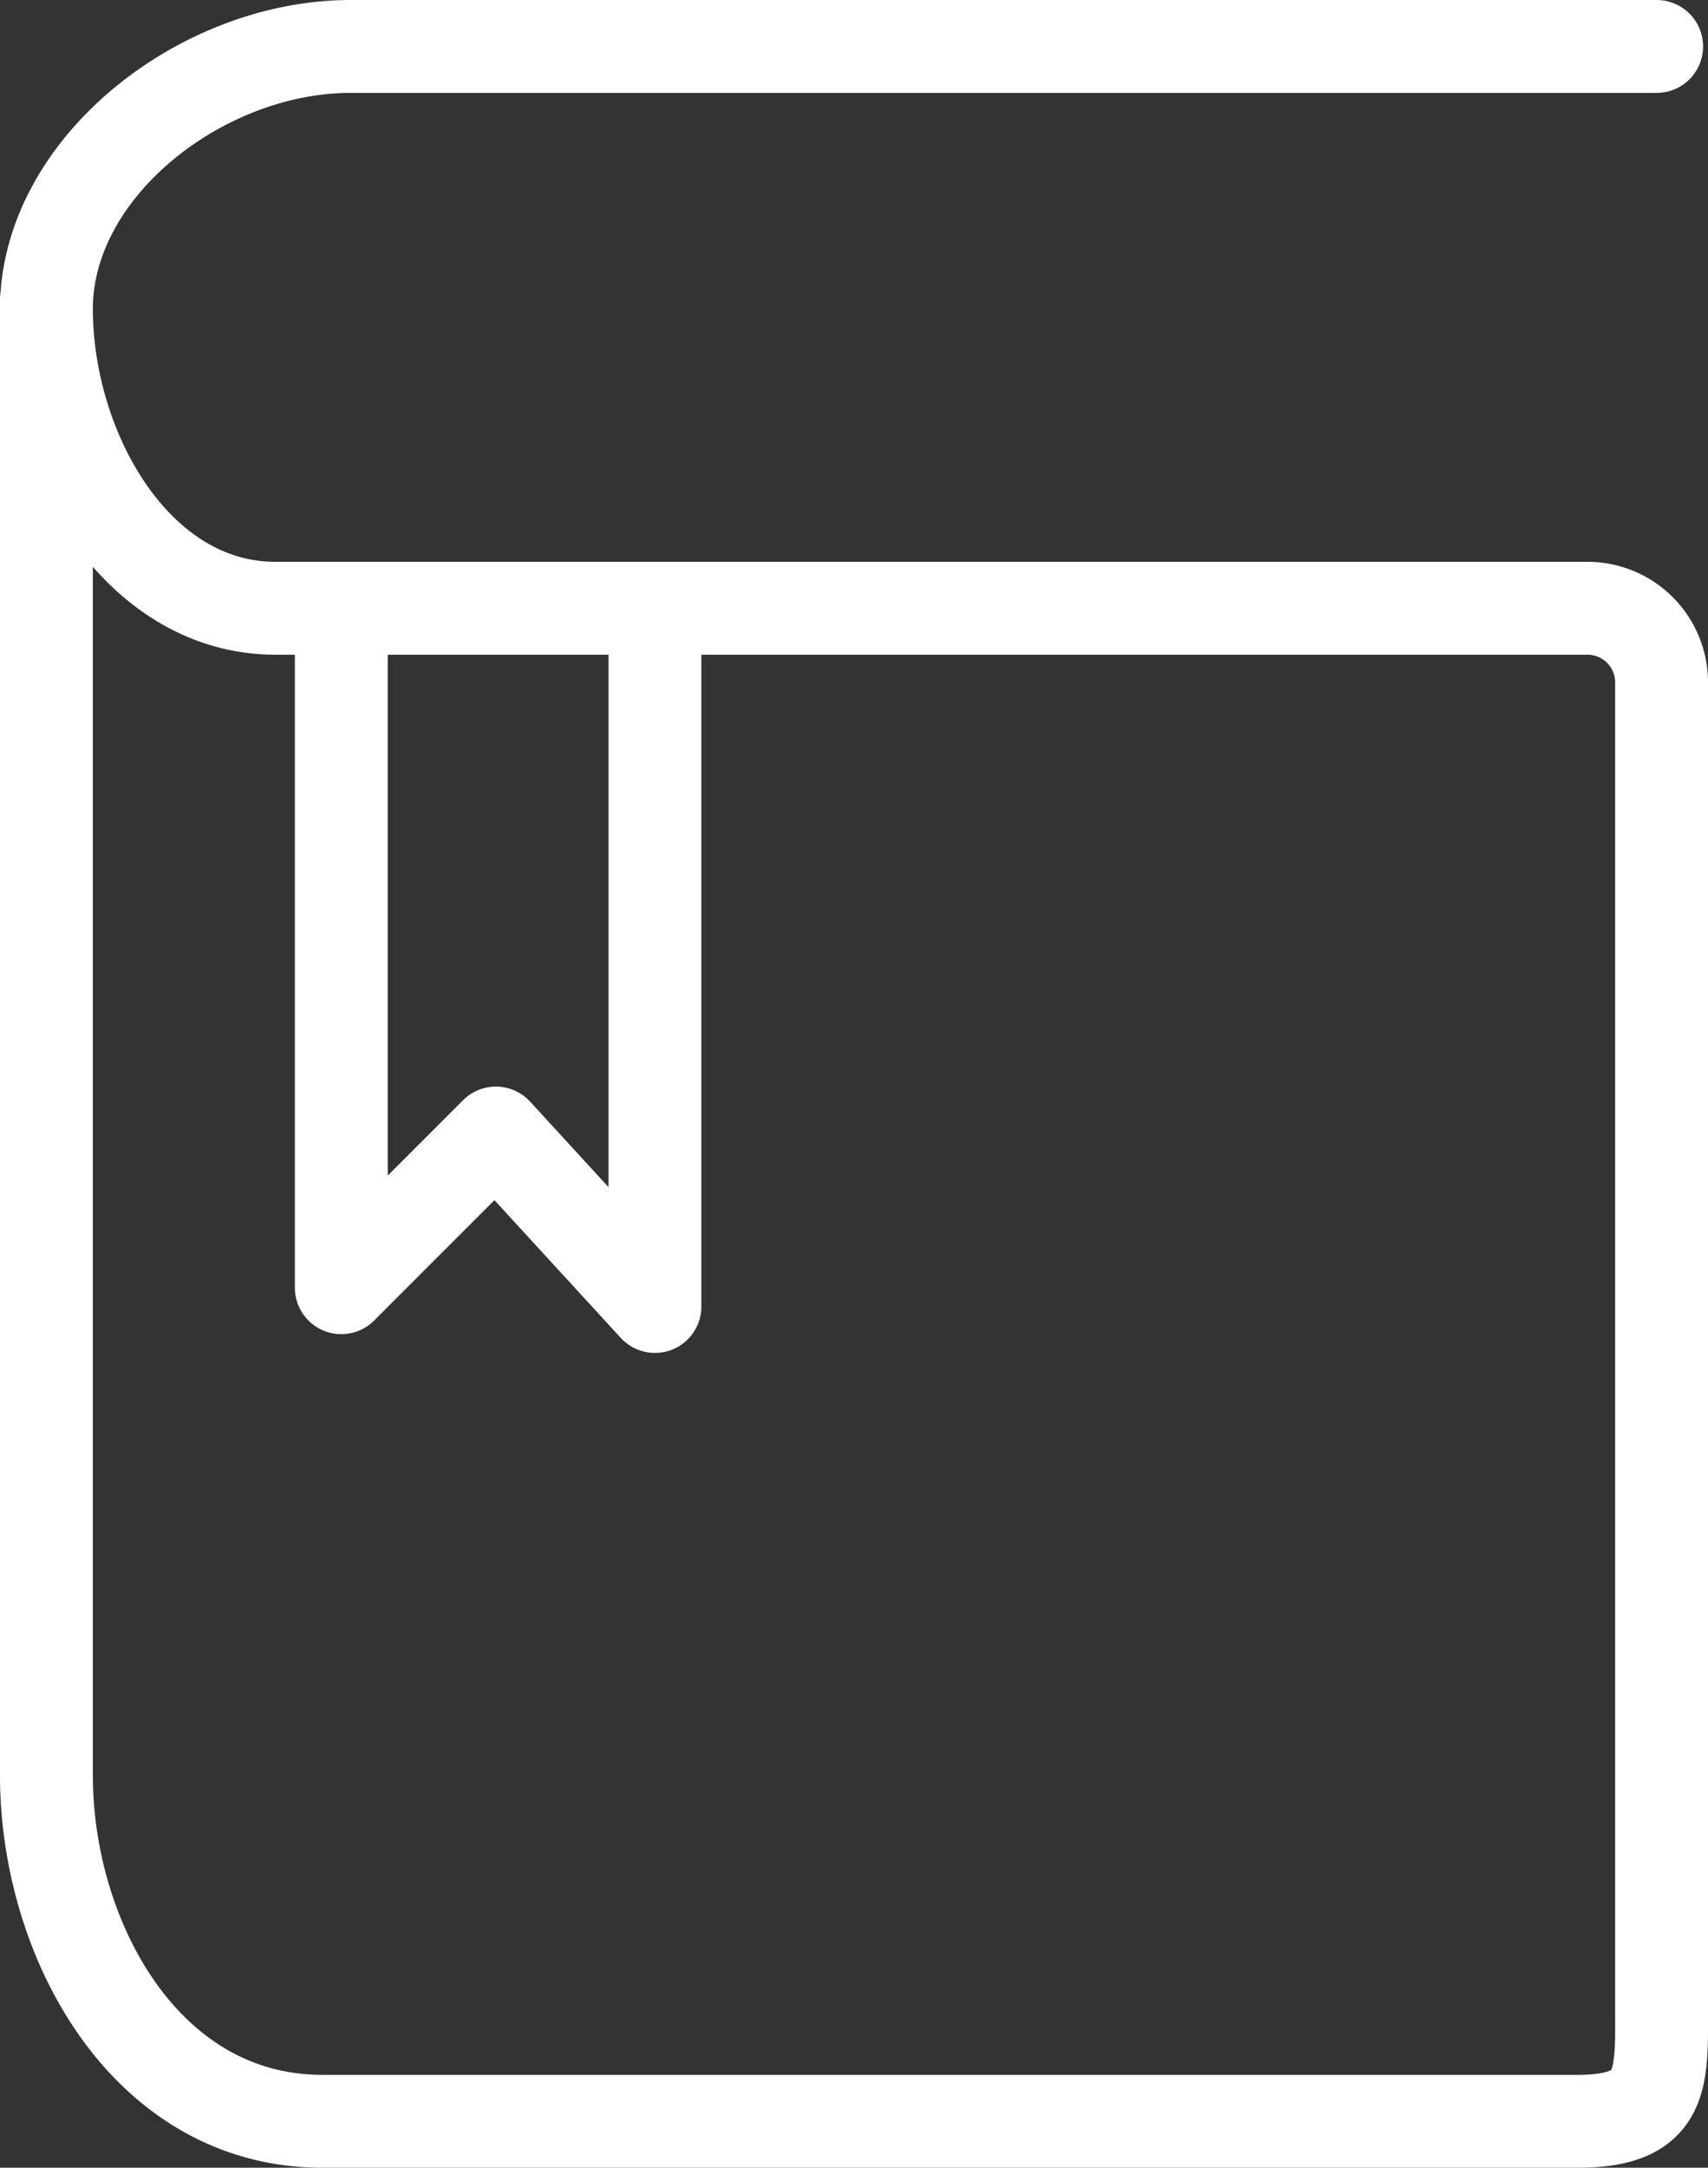
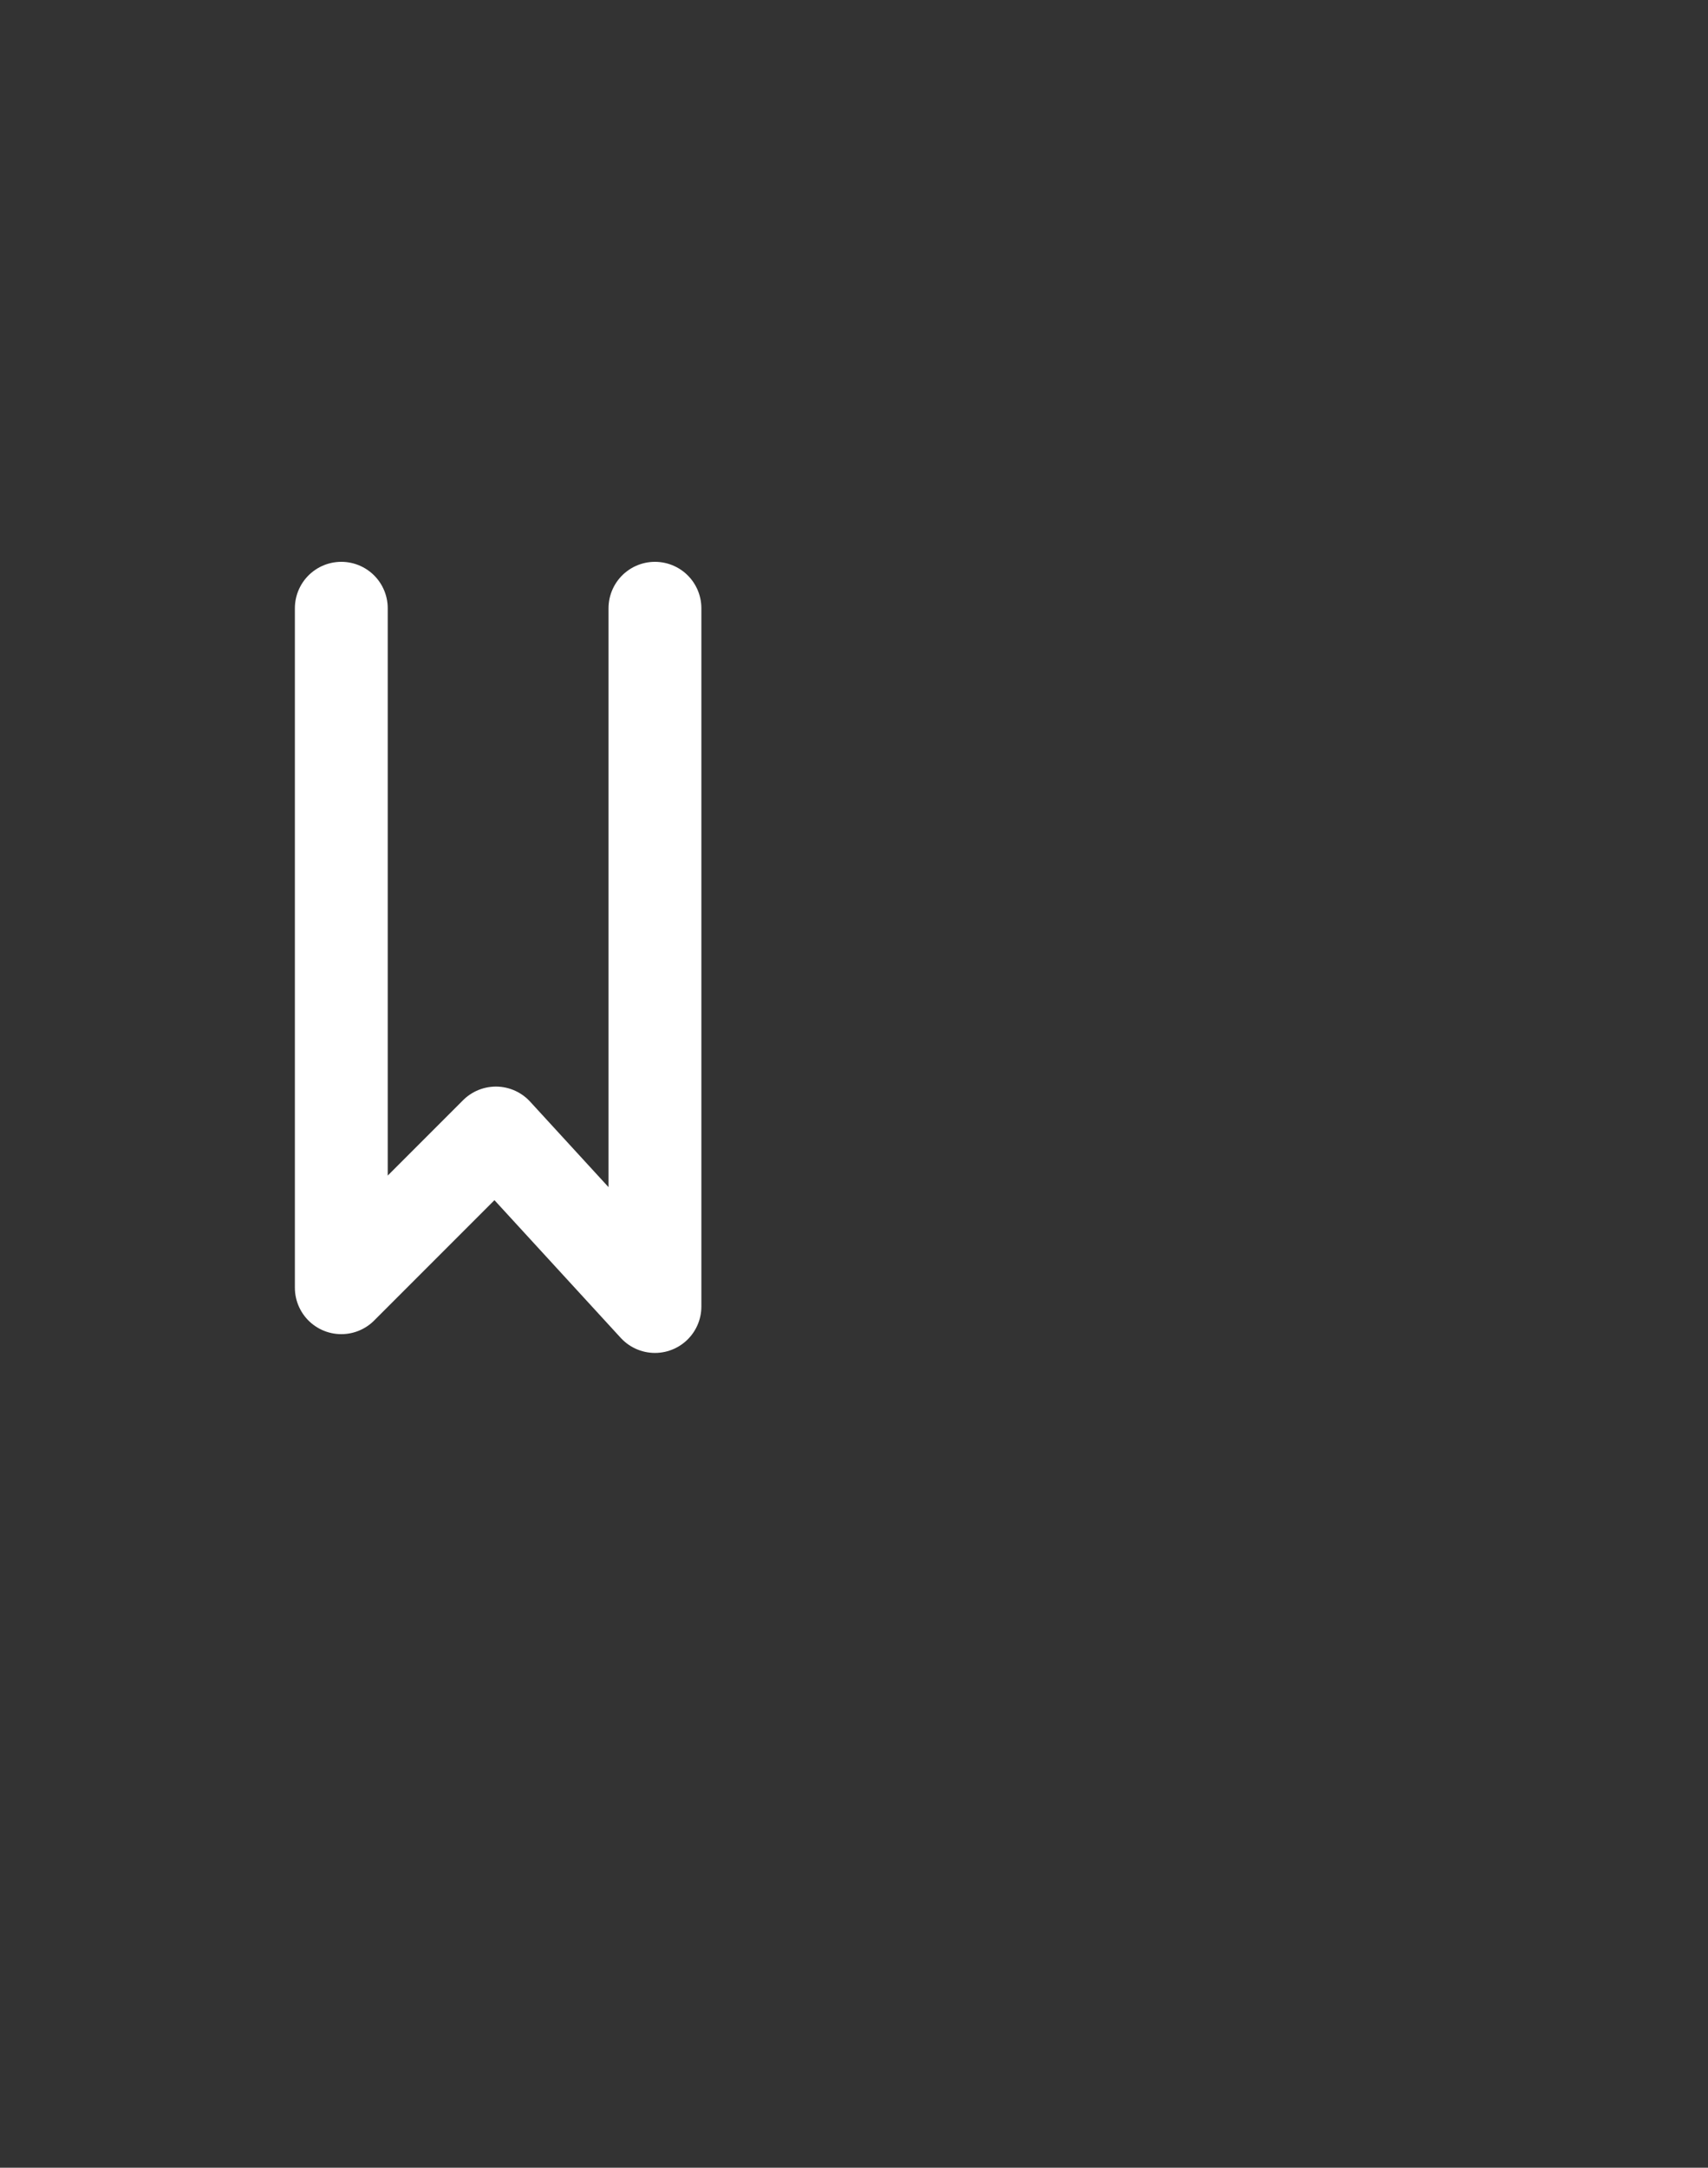
<svg xmlns="http://www.w3.org/2000/svg" id="レイヤー_1" data-name="レイヤー 1" width="34.58" height="43.87" viewBox="0 0 34.58 43.87">
  <rect x="0" y="0" width="34.58" height="43.87" fill="#333333" stroke="none" />
  <defs>
    <style>.cls-1{fill:none;stroke:#fff;stroke-linecap:round;stroke-linejoin:round;stroke-width:1.88px;}</style>
  </defs>
-   <path class="cls-1" d="M33.54.94H7.1C4.07.94.94,3.4.94,6.25s1.8,6.06,4.64,6.06H32.12a1.5,1.5,0,0,1,1.52,1.48V40.56c0,1.51.09,2.37-1.71,2.37H6.53c-3.6,0-5.59-3.7-5.59-7V6.06" />
  <polyline class="cls-1" points="6.91 12.31 6.91 26.06 10.04 22.93 13.26 26.44 13.26 12.31" />
</svg>